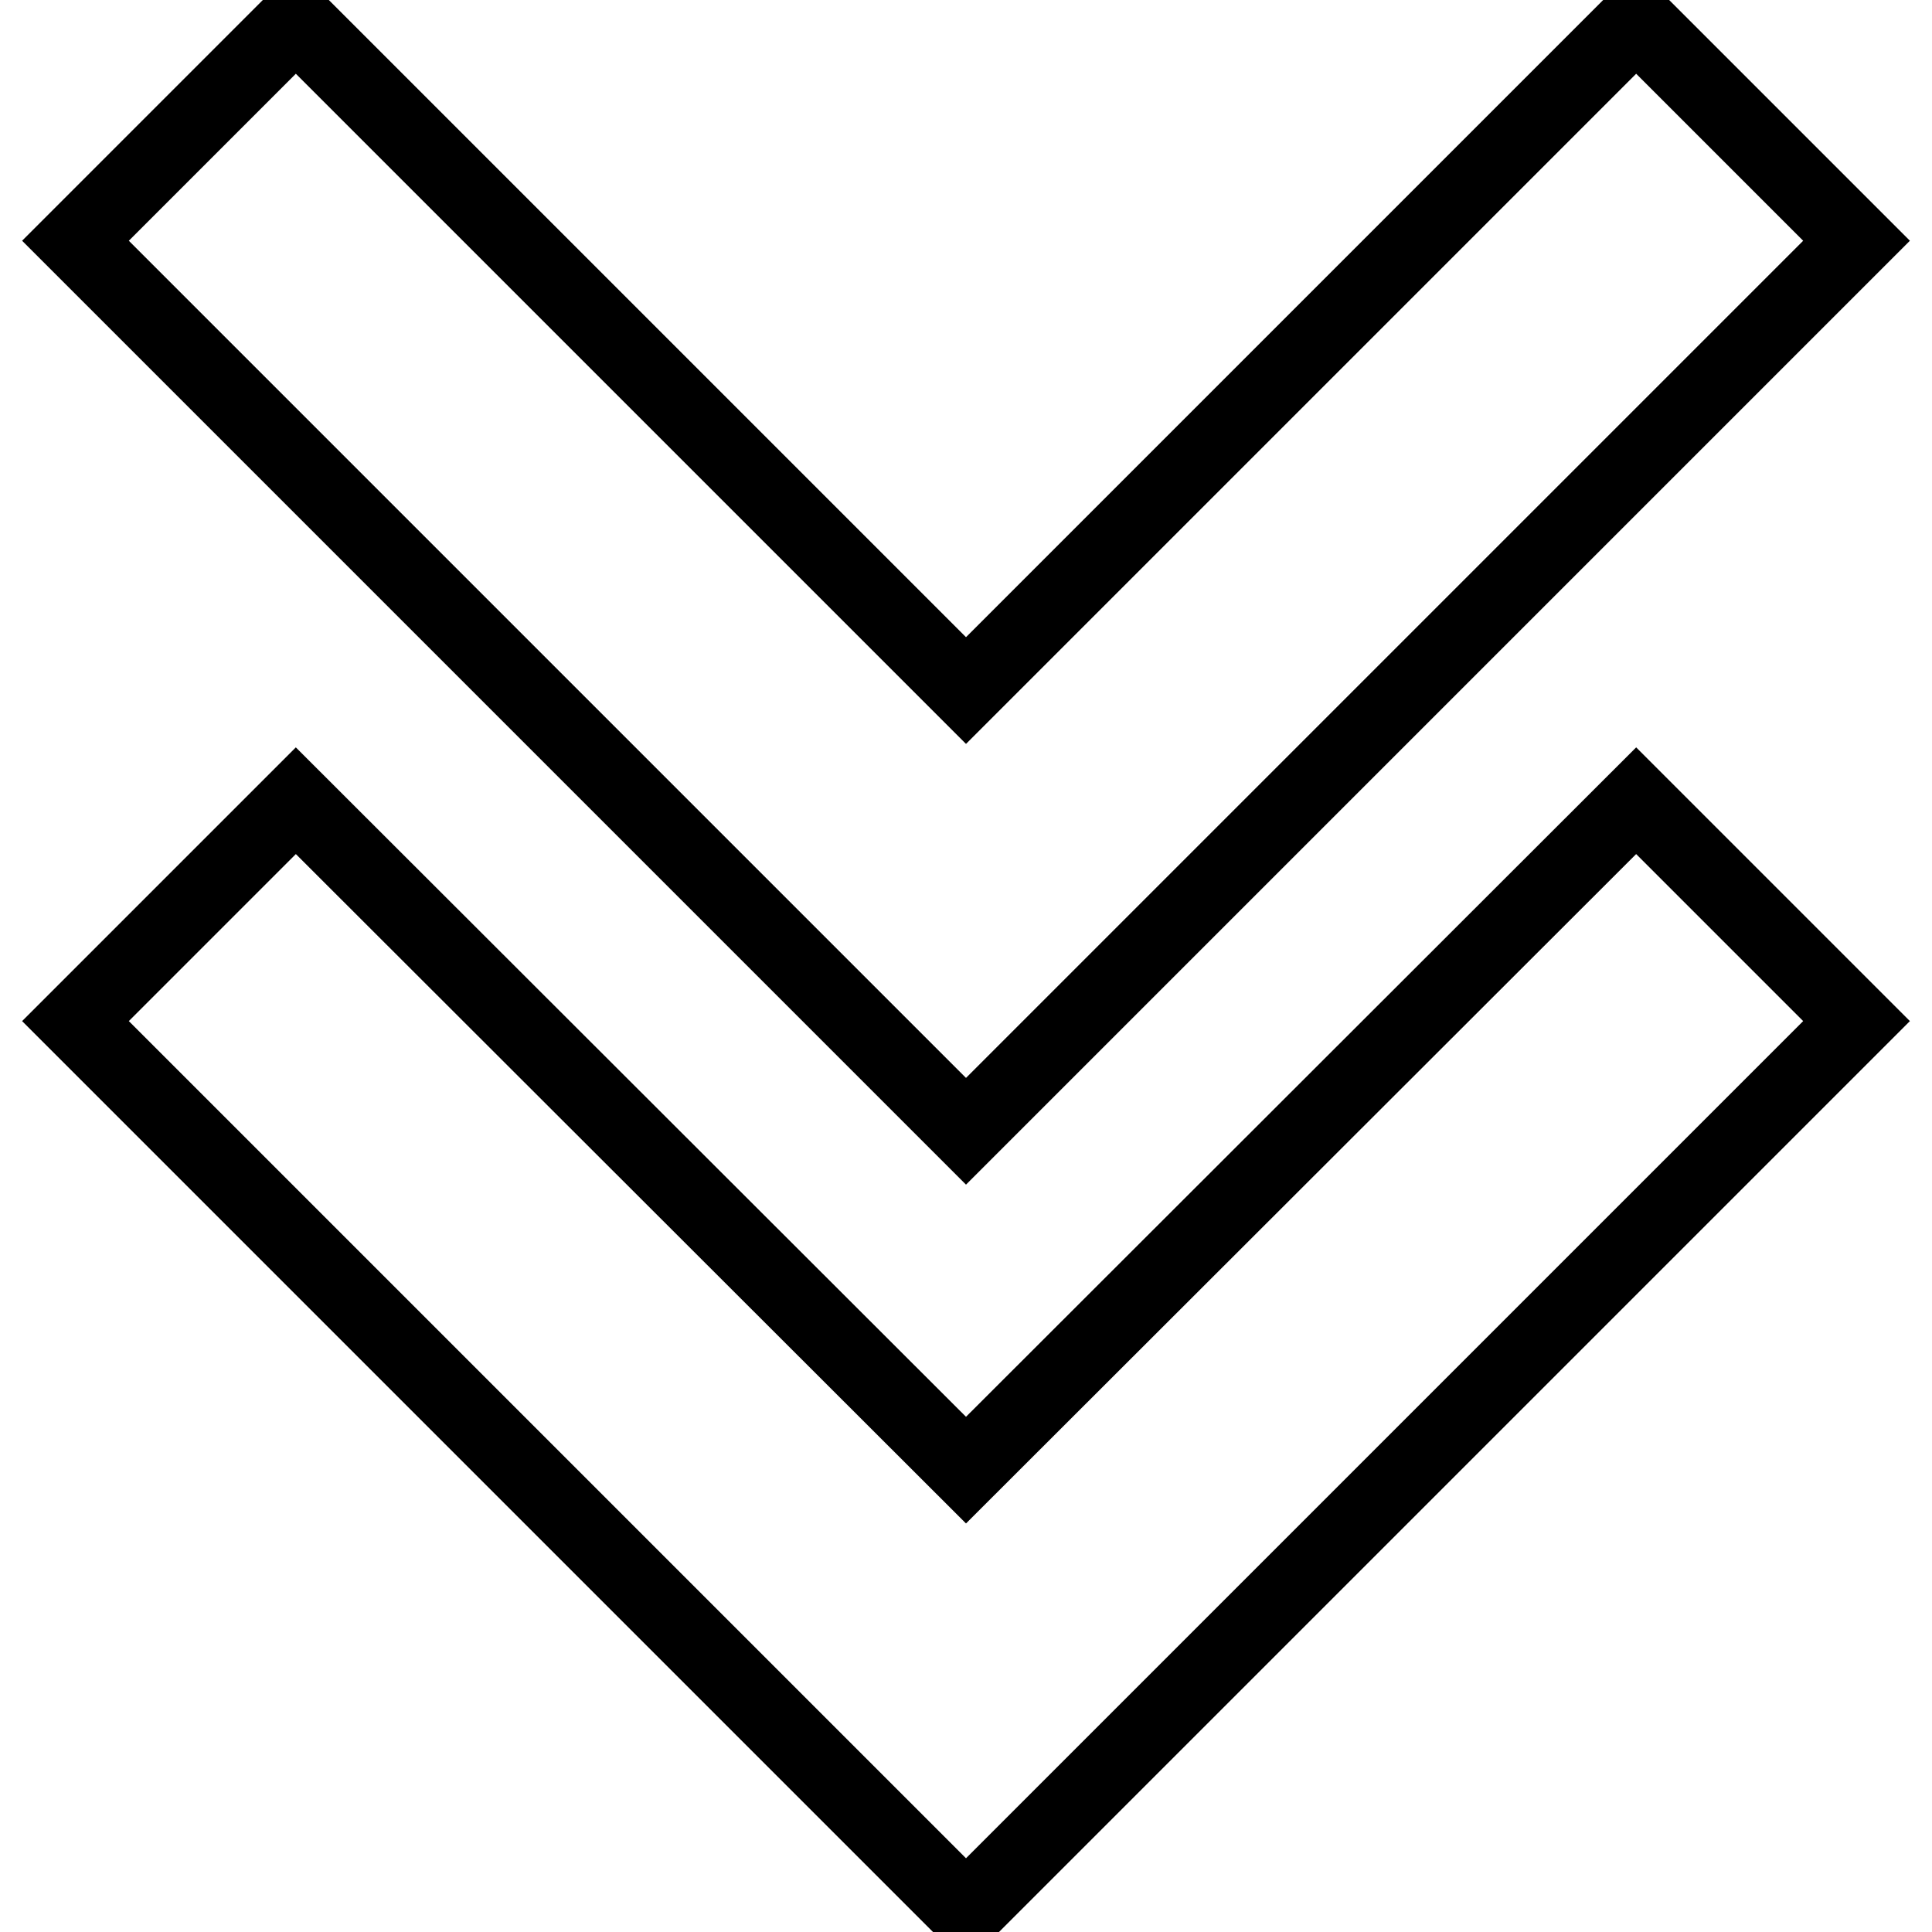
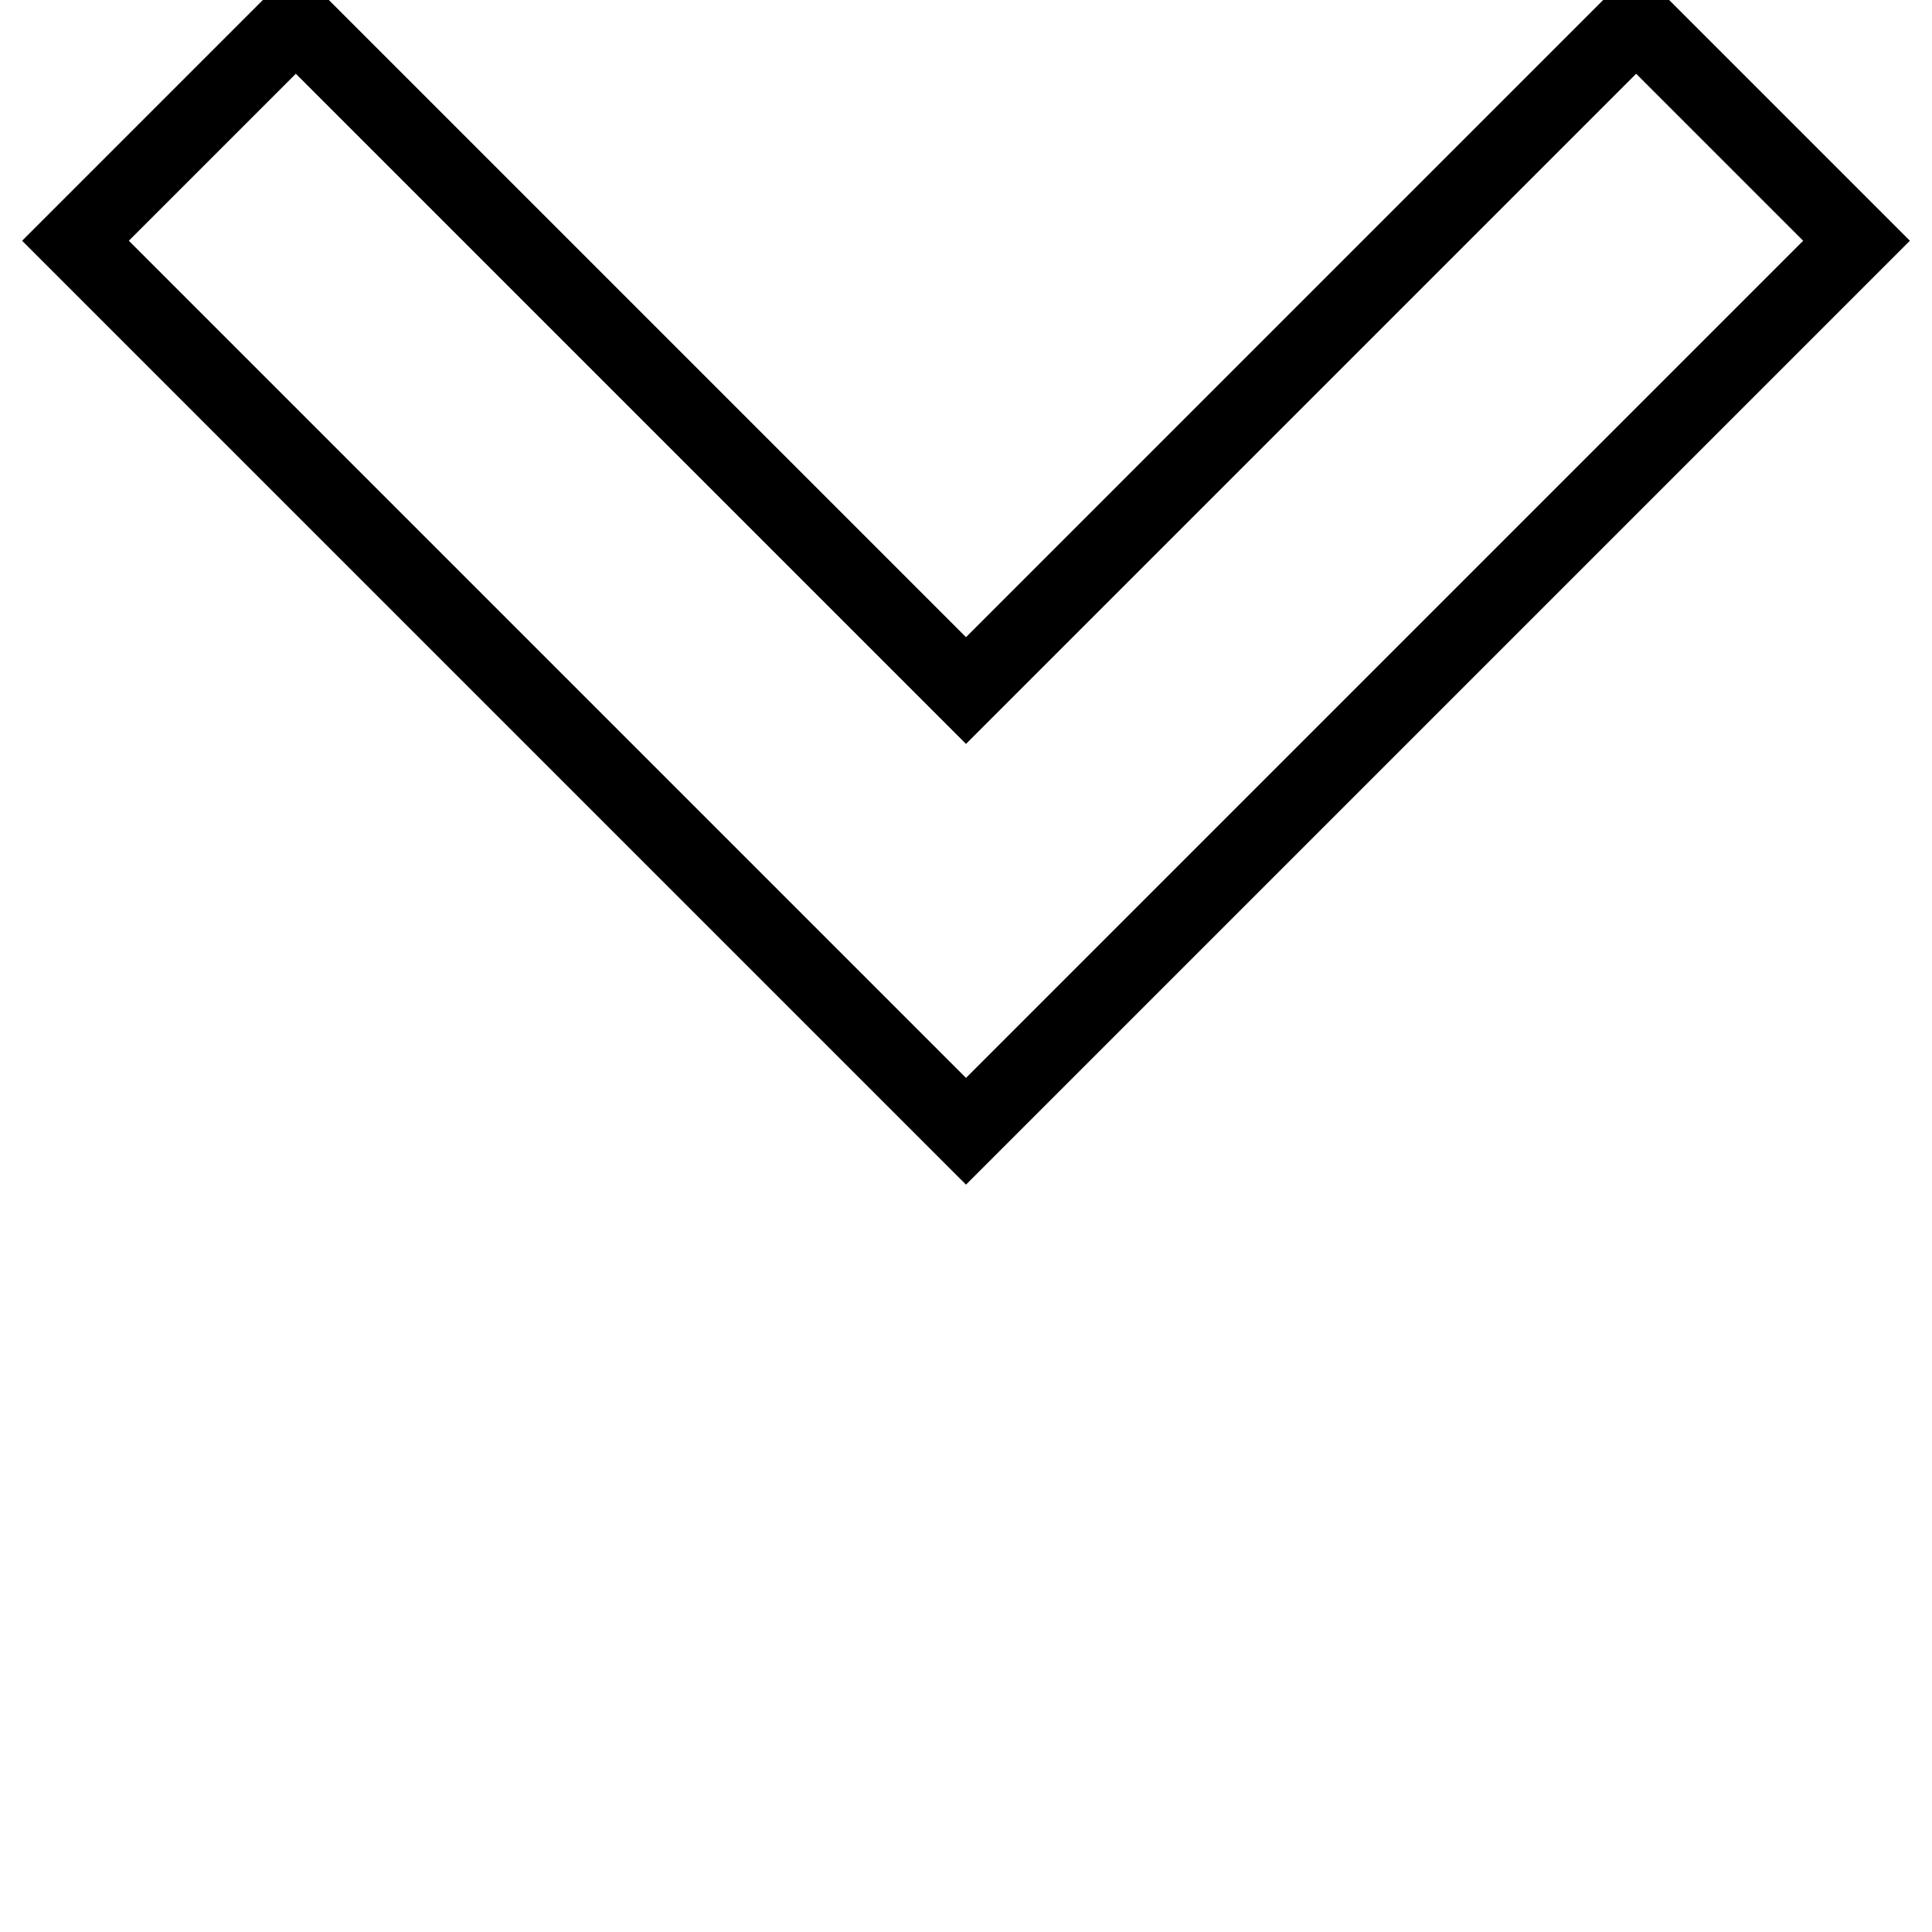
<svg xmlns="http://www.w3.org/2000/svg" version="1.1" x="0px" y="0px" viewBox="0 0 256 256" enable-background="new 0 0 256 256" xml:space="preserve">
  <g>
-     <path stroke-width="10" fill-opacity="0" stroke="#000000" d="M39.2,106.1L10,135.3l118,118l118-118l-29.2-29.2L128,194.8L39.2,106.1z" />
    <path stroke-width="10" fill-opacity="0" stroke="#000000" d="M216.8,2.7L128,91.5L39.2,2.7L10,31.9l118,118l118-118L216.8,2.7z" />
  </g>
</svg>